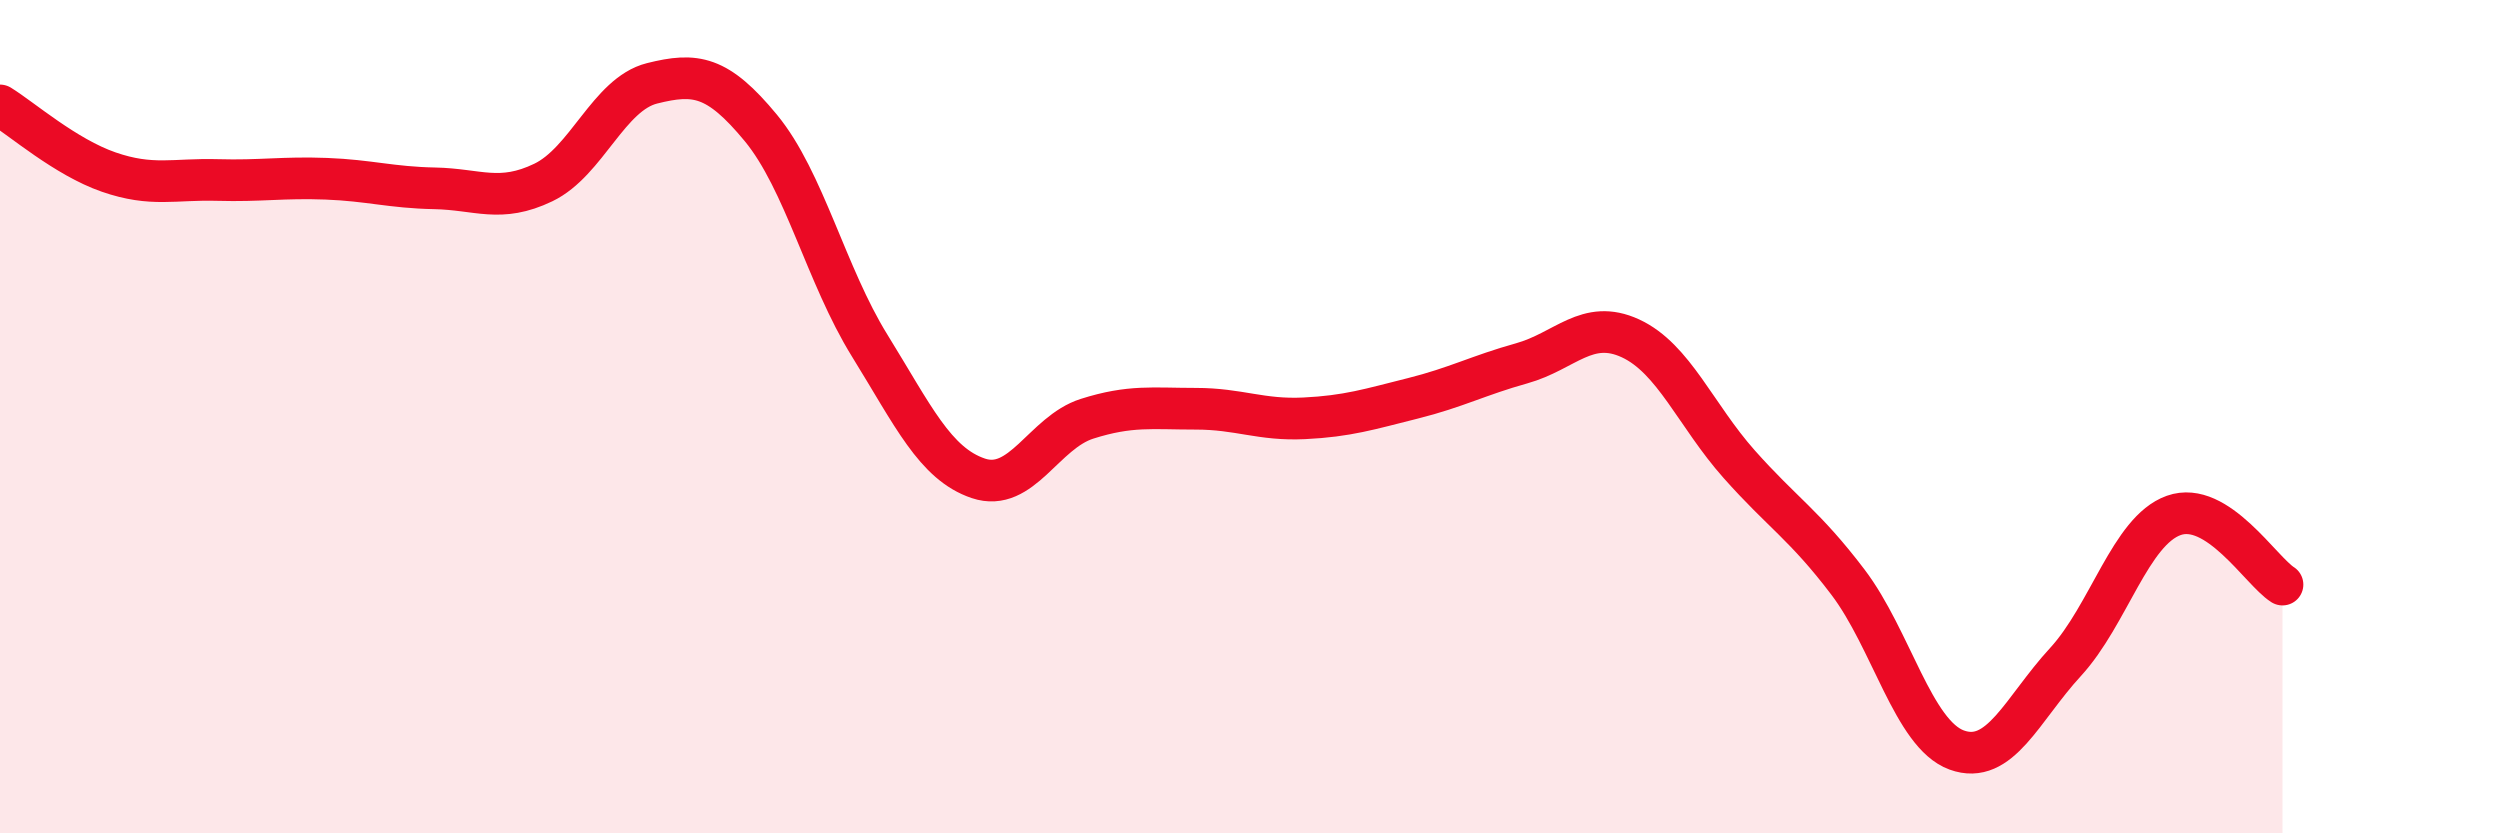
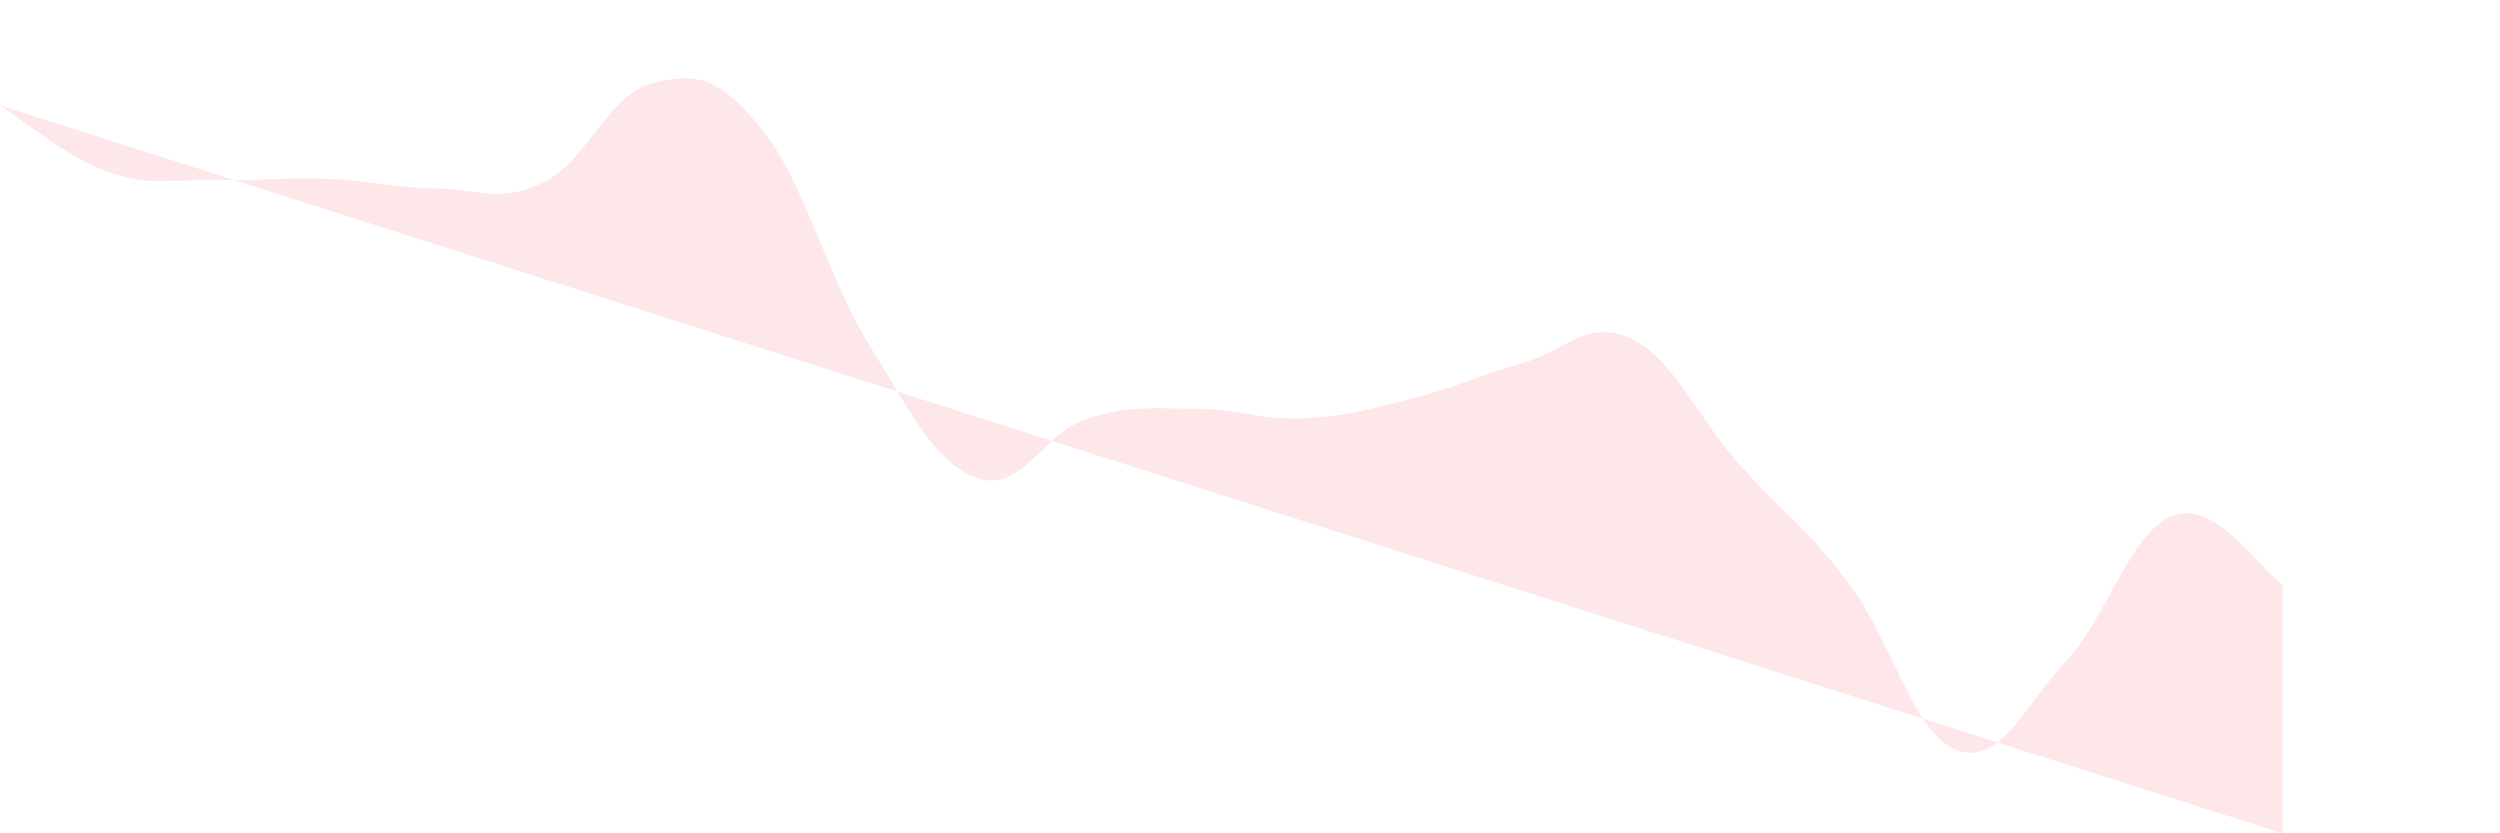
<svg xmlns="http://www.w3.org/2000/svg" width="60" height="20" viewBox="0 0 60 20">
-   <path d="M 0,2.53 C 0.52,2.85 1.57,3.77 2.61,4.13 C 3.65,4.49 4.18,4.29 5.22,4.32 C 6.26,4.35 6.79,4.25 7.83,4.29 C 8.87,4.33 9.39,4.5 10.43,4.52 C 11.47,4.54 12,4.88 13.04,4.38 C 14.08,3.88 14.61,2.26 15.65,2 C 16.69,1.74 17.22,1.81 18.26,3.07 C 19.3,4.33 19.83,6.61 20.87,8.29 C 21.91,9.97 22.44,11.13 23.48,11.48 C 24.52,11.83 25.05,10.38 26.09,10.05 C 27.13,9.72 27.66,9.81 28.7,9.81 C 29.74,9.81 30.26,10.09 31.3,10.04 C 32.34,9.99 32.87,9.82 33.91,9.56 C 34.95,9.3 35.48,9.01 36.52,8.72 C 37.56,8.43 38.09,7.64 39.13,8.12 C 40.17,8.6 40.7,9.97 41.74,11.14 C 42.78,12.31 43.31,12.6 44.35,13.97 C 45.39,15.34 45.92,17.62 46.96,18 C 48,18.38 48.53,17.02 49.57,15.89 C 50.61,14.76 51.13,12.74 52.17,12.37 C 53.21,12 54.26,13.7 54.78,14.03L54.78 20L0 20Z" fill="#EB0A25" opacity="0.1" stroke-linecap="round" stroke-linejoin="round" />
-   <path d="M 0,2.53 C 0.52,2.85 1.57,3.77 2.61,4.13 C 3.65,4.49 4.18,4.29 5.22,4.32 C 6.26,4.35 6.79,4.25 7.83,4.29 C 8.87,4.33 9.39,4.5 10.43,4.52 C 11.47,4.54 12,4.88 13.04,4.38 C 14.08,3.88 14.61,2.26 15.65,2 C 16.69,1.74 17.22,1.81 18.26,3.07 C 19.3,4.33 19.83,6.61 20.87,8.29 C 21.91,9.97 22.44,11.13 23.48,11.48 C 24.52,11.83 25.05,10.38 26.09,10.05 C 27.13,9.72 27.66,9.81 28.7,9.81 C 29.74,9.81 30.26,10.09 31.3,10.04 C 32.34,9.99 32.87,9.82 33.91,9.56 C 34.95,9.3 35.48,9.01 36.52,8.72 C 37.56,8.43 38.09,7.64 39.13,8.12 C 40.17,8.6 40.7,9.97 41.74,11.14 C 42.78,12.31 43.31,12.6 44.35,13.97 C 45.39,15.34 45.92,17.62 46.96,18 C 48,18.38 48.53,17.02 49.57,15.89 C 50.61,14.76 51.13,12.74 52.17,12.37 C 53.21,12 54.26,13.7 54.78,14.03" stroke="#EB0A25" stroke-width="1" fill="none" stroke-linecap="round" stroke-linejoin="round" />
+   <path d="M 0,2.53 C 0.52,2.85 1.57,3.77 2.61,4.13 C 3.65,4.49 4.18,4.29 5.22,4.32 C 6.26,4.35 6.79,4.25 7.83,4.29 C 8.87,4.33 9.39,4.5 10.43,4.52 C 11.47,4.54 12,4.88 13.04,4.38 C 14.08,3.88 14.61,2.26 15.65,2 C 16.69,1.74 17.22,1.81 18.26,3.07 C 19.3,4.33 19.83,6.61 20.87,8.29 C 21.91,9.97 22.44,11.13 23.48,11.48 C 24.52,11.83 25.05,10.38 26.09,10.05 C 27.13,9.72 27.66,9.81 28.7,9.81 C 29.74,9.81 30.26,10.09 31.3,10.04 C 32.34,9.99 32.87,9.82 33.91,9.56 C 34.95,9.3 35.48,9.01 36.52,8.72 C 37.56,8.43 38.09,7.64 39.13,8.12 C 40.17,8.6 40.7,9.97 41.74,11.14 C 42.78,12.31 43.31,12.6 44.35,13.97 C 45.39,15.34 45.92,17.62 46.96,18 C 48,18.38 48.53,17.02 49.57,15.89 C 50.61,14.76 51.13,12.74 52.17,12.37 C 53.21,12 54.26,13.7 54.78,14.03L54.78 20Z" fill="#EB0A25" opacity="0.1" stroke-linecap="round" stroke-linejoin="round" />
</svg>